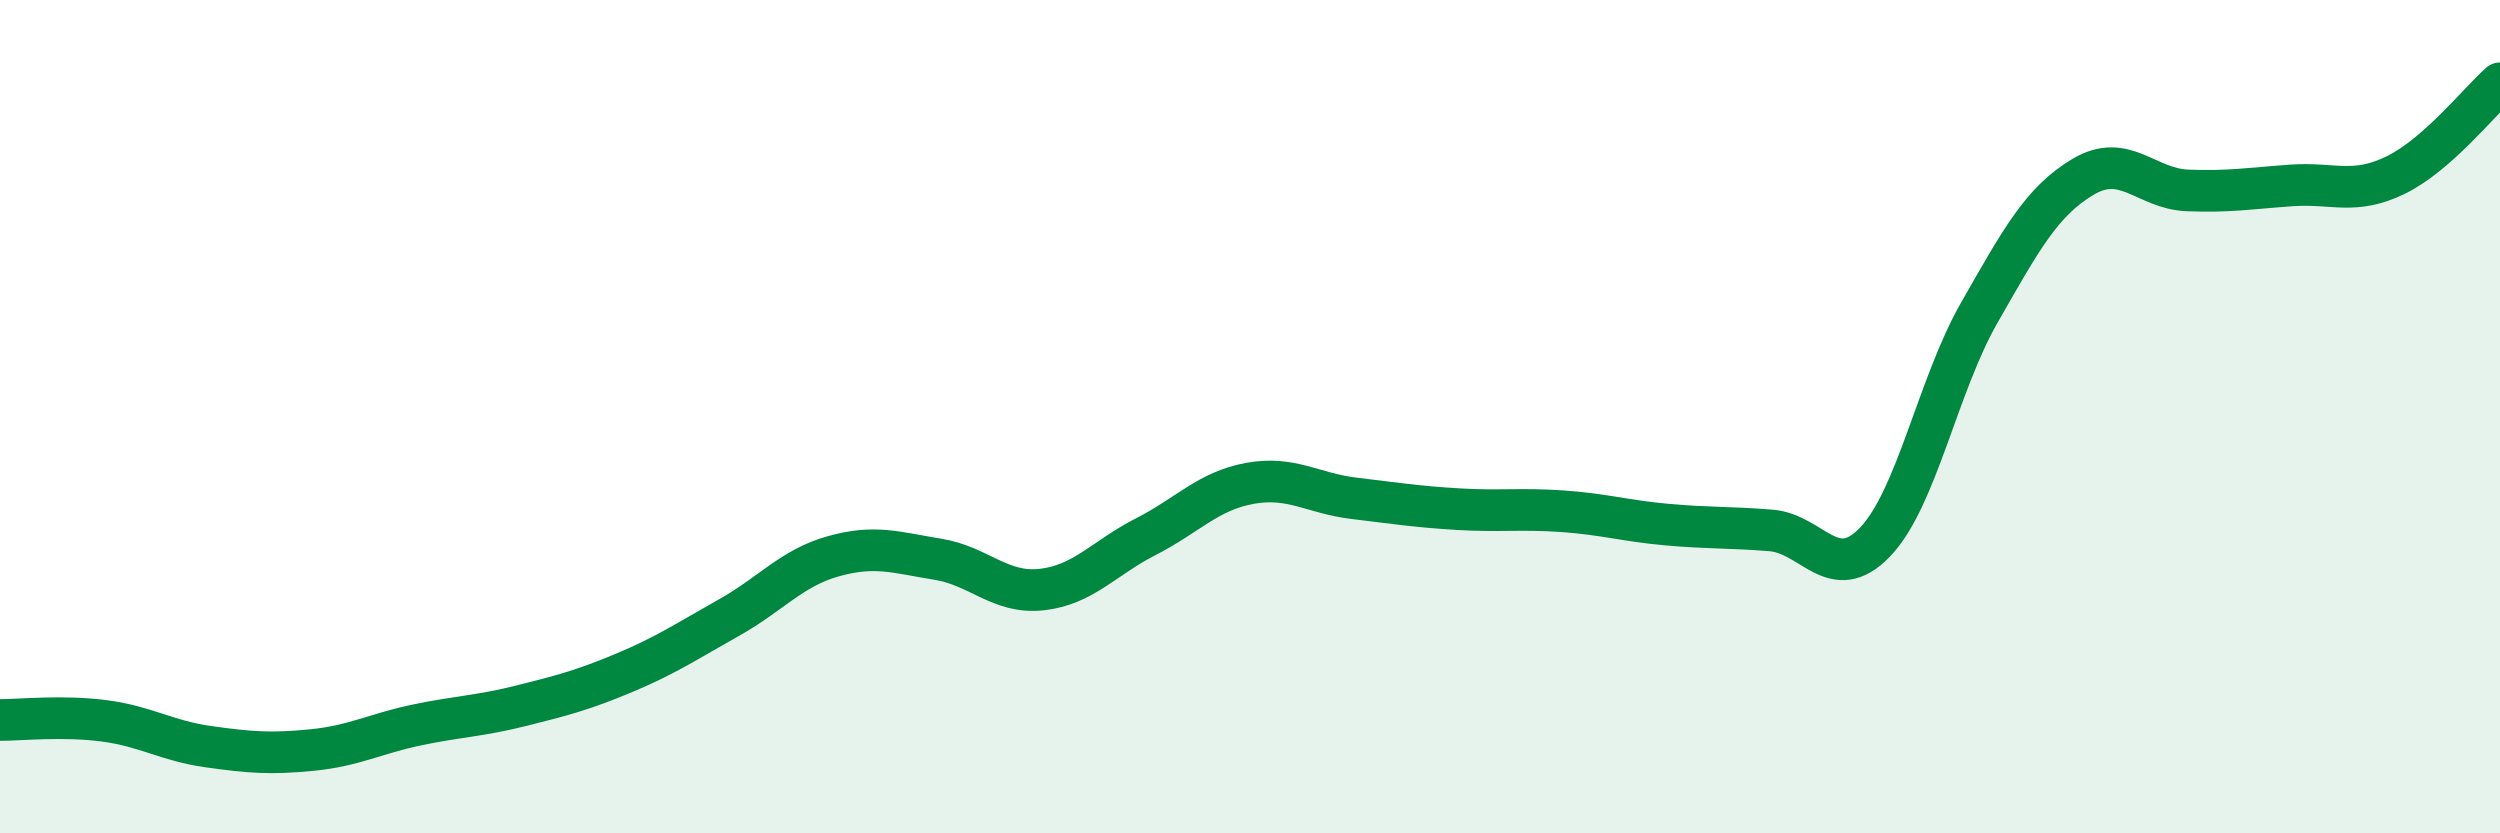
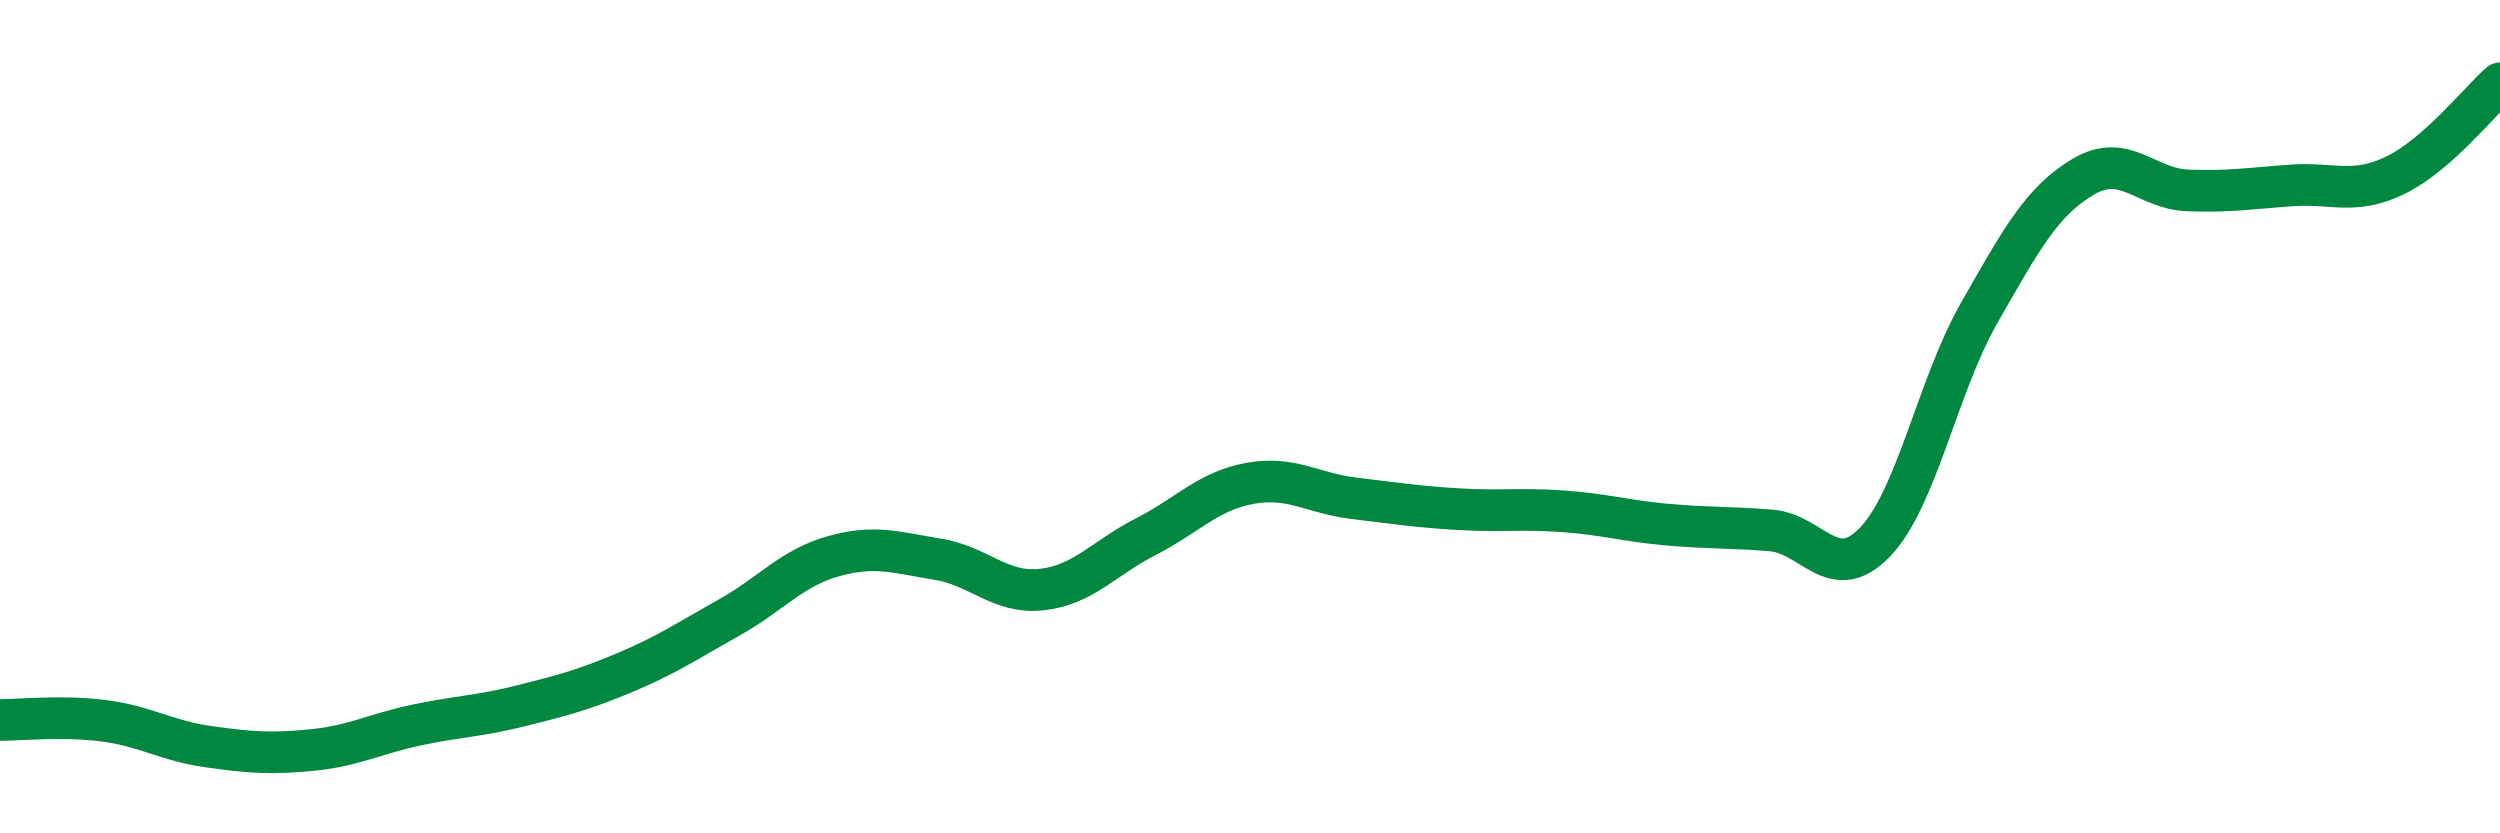
<svg xmlns="http://www.w3.org/2000/svg" width="60" height="20" viewBox="0 0 60 20">
-   <path d="M 0,17.28 C 0.5,17.28 1.5,17.17 2.5,17.3 C 3.5,17.43 4,17.78 5,17.92 C 6,18.06 6.5,18.1 7.5,18 C 8.5,17.9 9,17.61 10,17.4 C 11,17.19 11.5,17.19 12.5,16.94 C 13.5,16.69 14,16.56 15,16.14 C 16,15.72 16.5,15.38 17.5,14.82 C 18.5,14.26 19,13.63 20,13.35 C 21,13.07 21.5,13.26 22.5,13.42 C 23.5,13.58 24,14.26 25,14.15 C 26,14.04 26.5,13.39 27.5,12.88 C 28.5,12.37 29,11.78 30,11.6 C 31,11.42 31.5,11.84 32.5,11.96 C 33.5,12.08 34,12.16 35,12.22 C 36,12.28 36.5,12.2 37.5,12.27 C 38.5,12.34 39,12.5 40,12.59 C 41,12.68 41.5,12.65 42.5,12.73 C 43.5,12.81 44,14.05 45,13.01 C 46,11.97 46.5,9.26 47.5,7.51 C 48.5,5.76 49,4.83 50,4.24 C 51,3.65 51.5,4.53 52.5,4.57 C 53.5,4.61 54,4.52 55,4.45 C 56,4.38 56.5,4.69 57.5,4.2 C 58.5,3.71 59.5,2.44 60,2L60 20L0 20Z" fill="#008740" opacity="0.1" stroke-linecap="round" stroke-linejoin="round" />
  <path d="M 0,17.28 C 0.5,17.28 1.5,17.17 2.5,17.3 C 3.5,17.43 4,17.78 5,17.92 C 6,18.06 6.5,18.1 7.5,18 C 8.5,17.9 9,17.61 10,17.4 C 11,17.19 11.5,17.19 12.5,16.94 C 13.5,16.69 14,16.56 15,16.14 C 16,15.72 16.5,15.38 17.5,14.82 C 18.5,14.26 19,13.63 20,13.35 C 21,13.07 21.5,13.26 22.5,13.42 C 23.5,13.58 24,14.26 25,14.15 C 26,14.04 26.5,13.39 27.5,12.88 C 28.5,12.37 29,11.78 30,11.6 C 31,11.42 31.5,11.84 32.5,11.96 C 33.5,12.08 34,12.16 35,12.22 C 36,12.28 36.5,12.2 37.5,12.27 C 38.5,12.34 39,12.5 40,12.59 C 41,12.68 41.5,12.65 42.5,12.73 C 43.5,12.81 44,14.05 45,13.01 C 46,11.97 46.5,9.26 47.5,7.51 C 48.5,5.76 49,4.83 50,4.24 C 51,3.65 51.5,4.53 52.5,4.57 C 53.5,4.61 54,4.52 55,4.45 C 56,4.38 56.5,4.69 57.5,4.2 C 58.5,3.71 59.5,2.44 60,2" stroke="#008740" stroke-width="1" fill="none" stroke-linecap="round" stroke-linejoin="round" />
</svg>